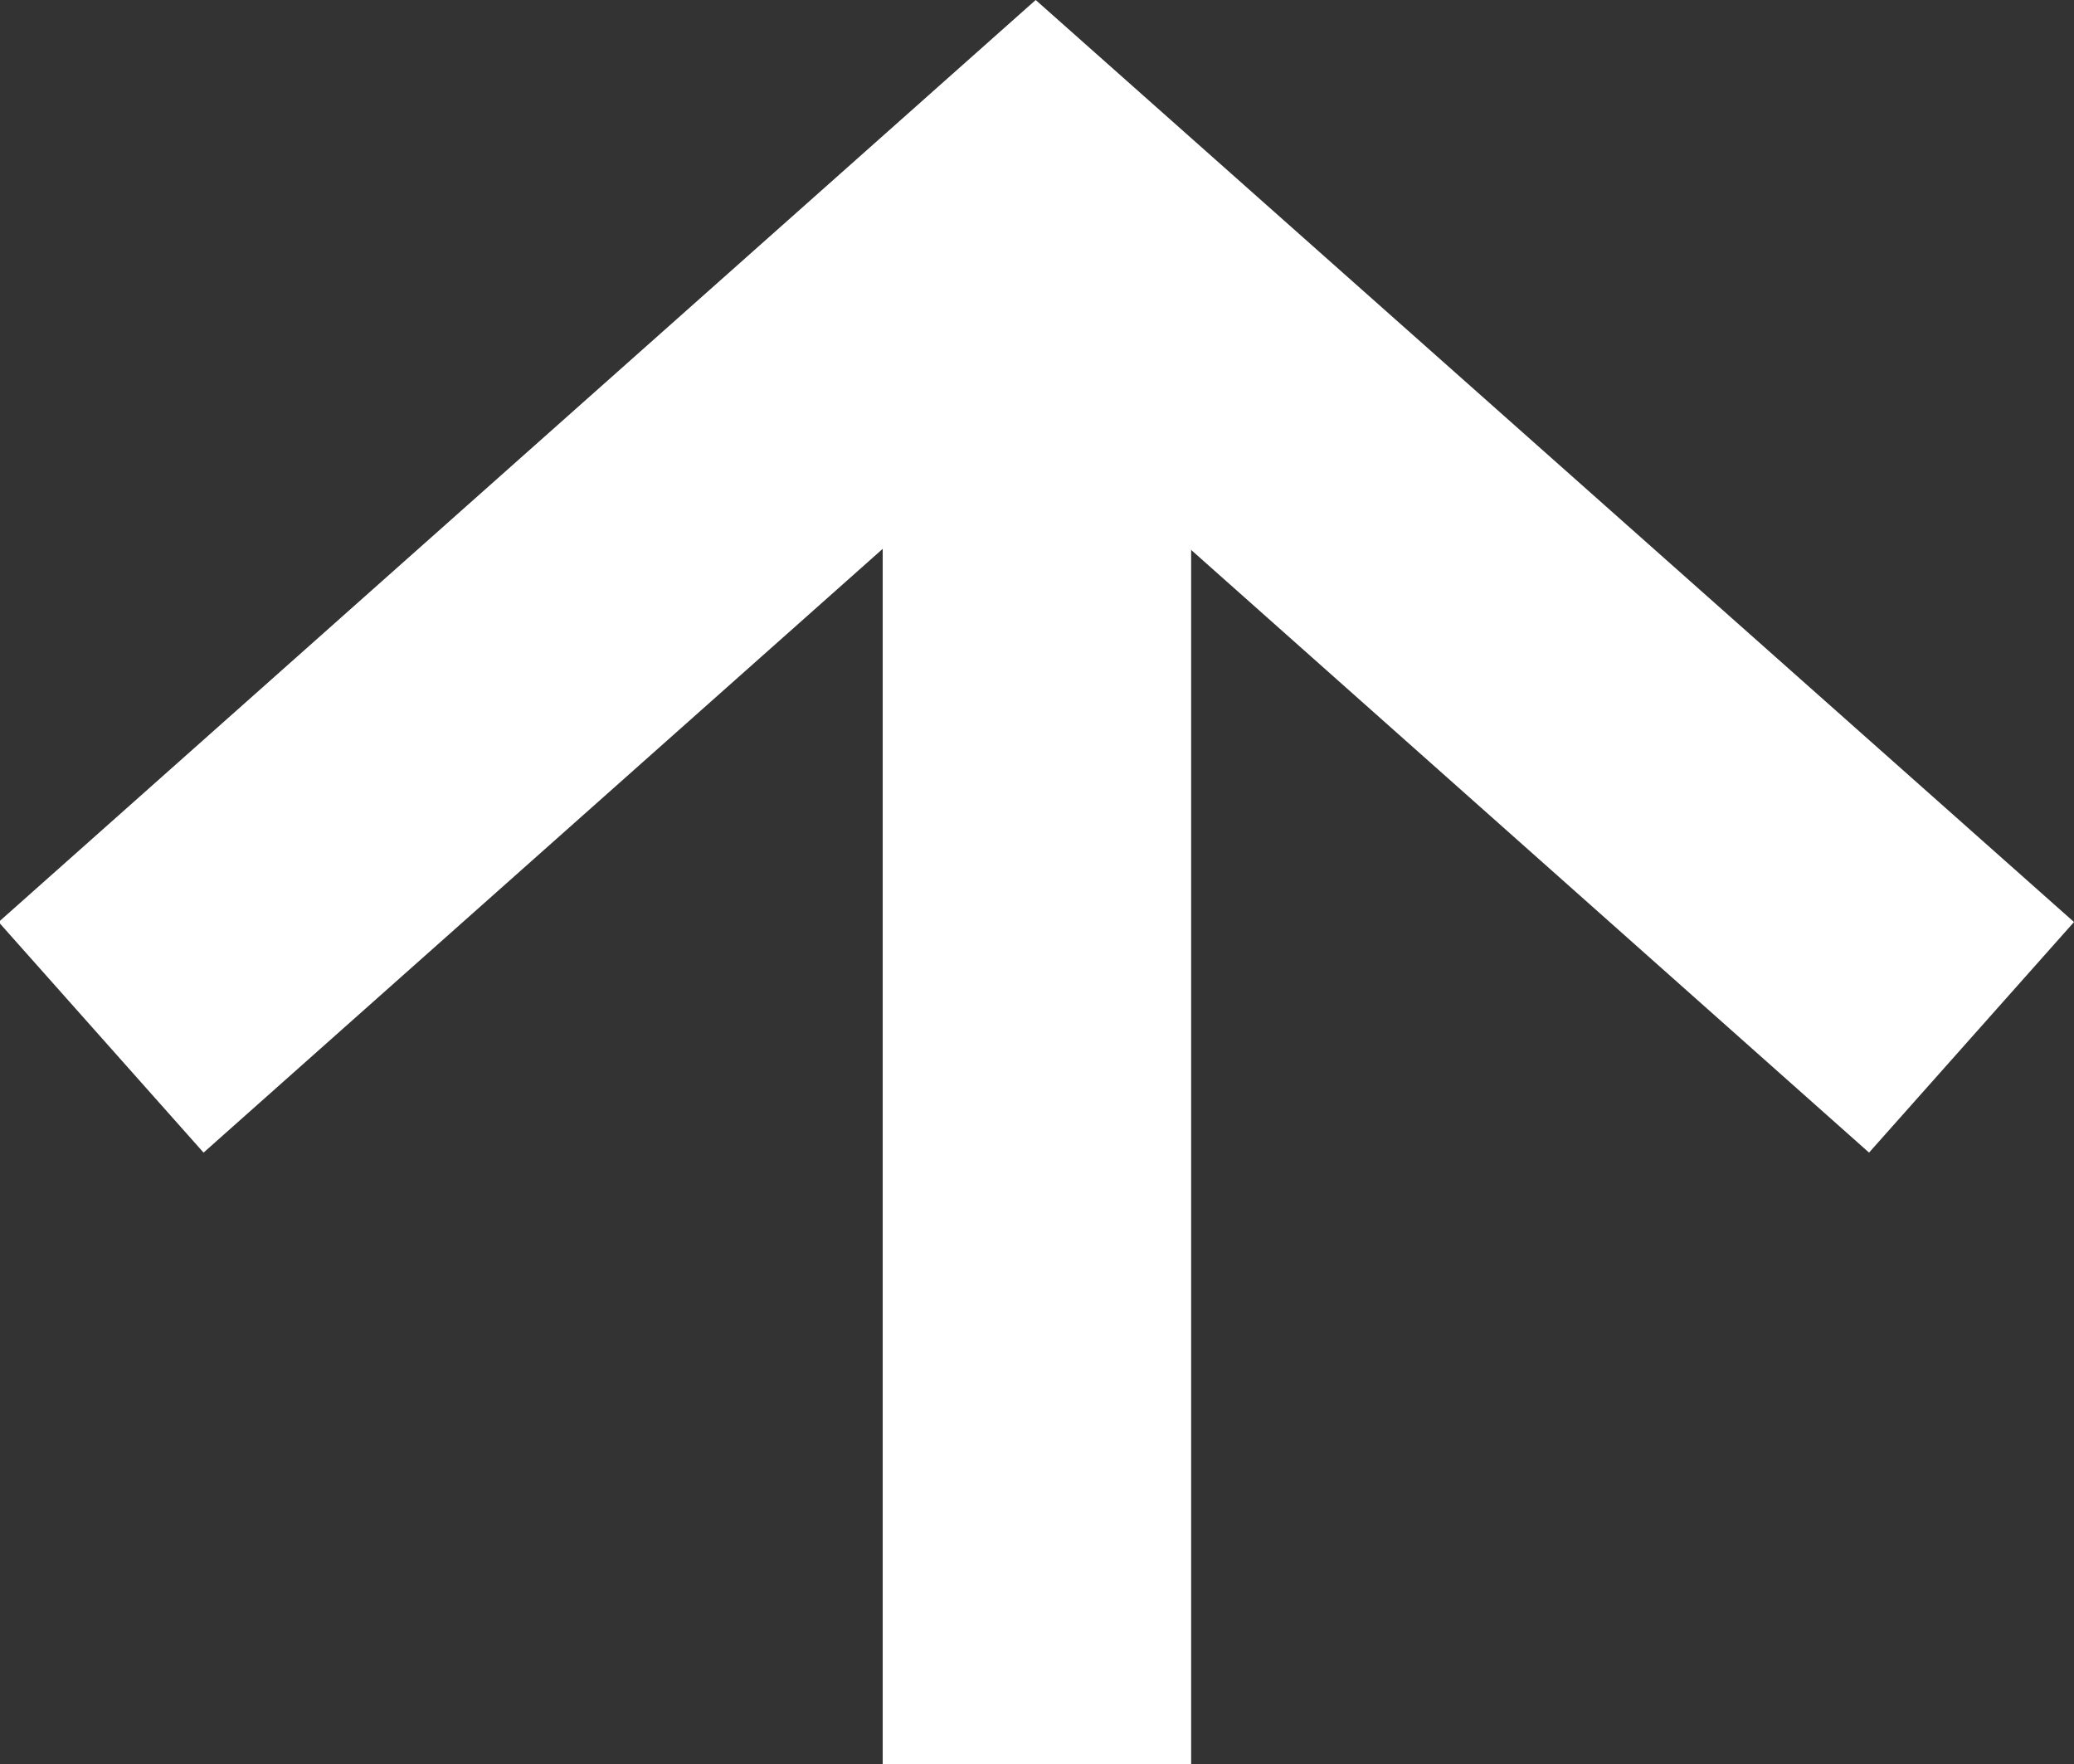
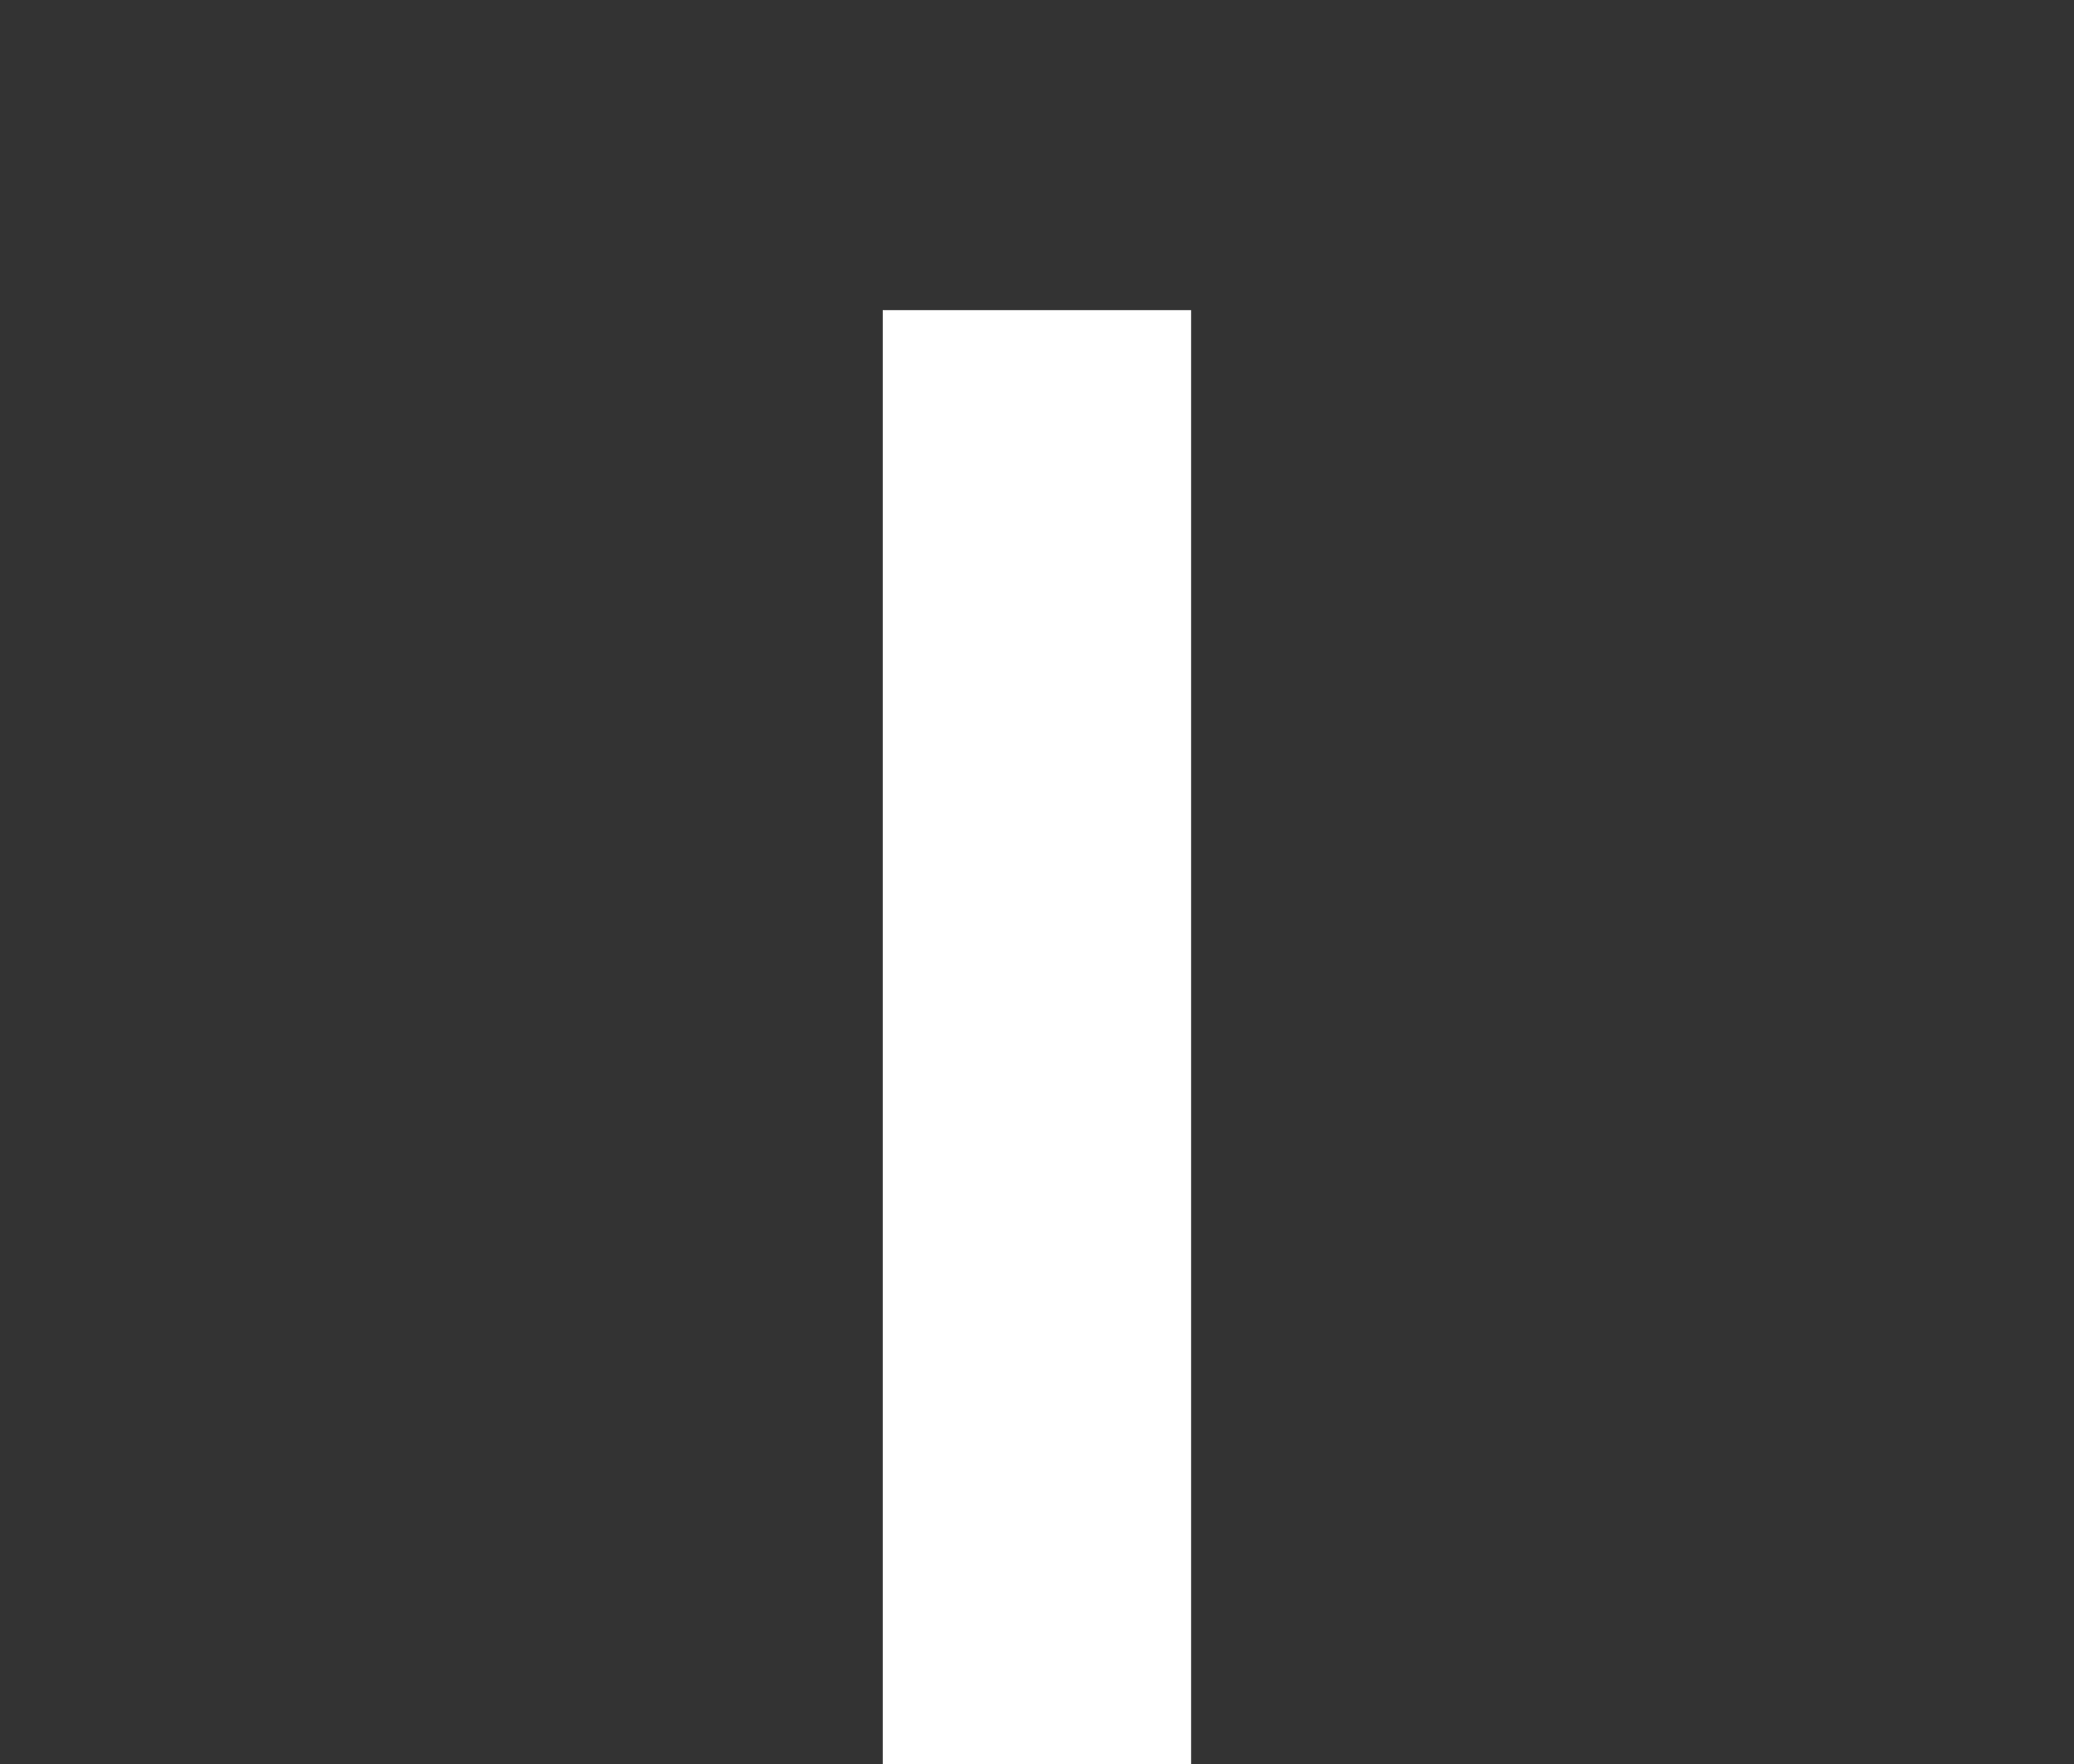
<svg xmlns="http://www.w3.org/2000/svg" width="13.449" height="11.438" viewBox="0 0 13.449 11.438">
  <rect x="0" y="0" width="13.449" height="11.438" fill="#333333" stroke="none" />
  <g id="グループ_115" data-name="グループ 115" transform="translate(-2462.336 489.938) rotate(-90)">
-     <path id="パス_2" data-name="パス 2" d="M255.9,1651.809l-1.495-1.329,4.8-5.4-4.8-5.4,1.495-1.329,5.978,6.725Z" transform="translate(228.06 823.976)" fill="#fff" />
    <path id="線_1" data-name="線 1" d="M9.427,1H0V-1H9.427Z" transform="translate(478.5 2469.06)" fill="#fff" />
  </g>
</svg>